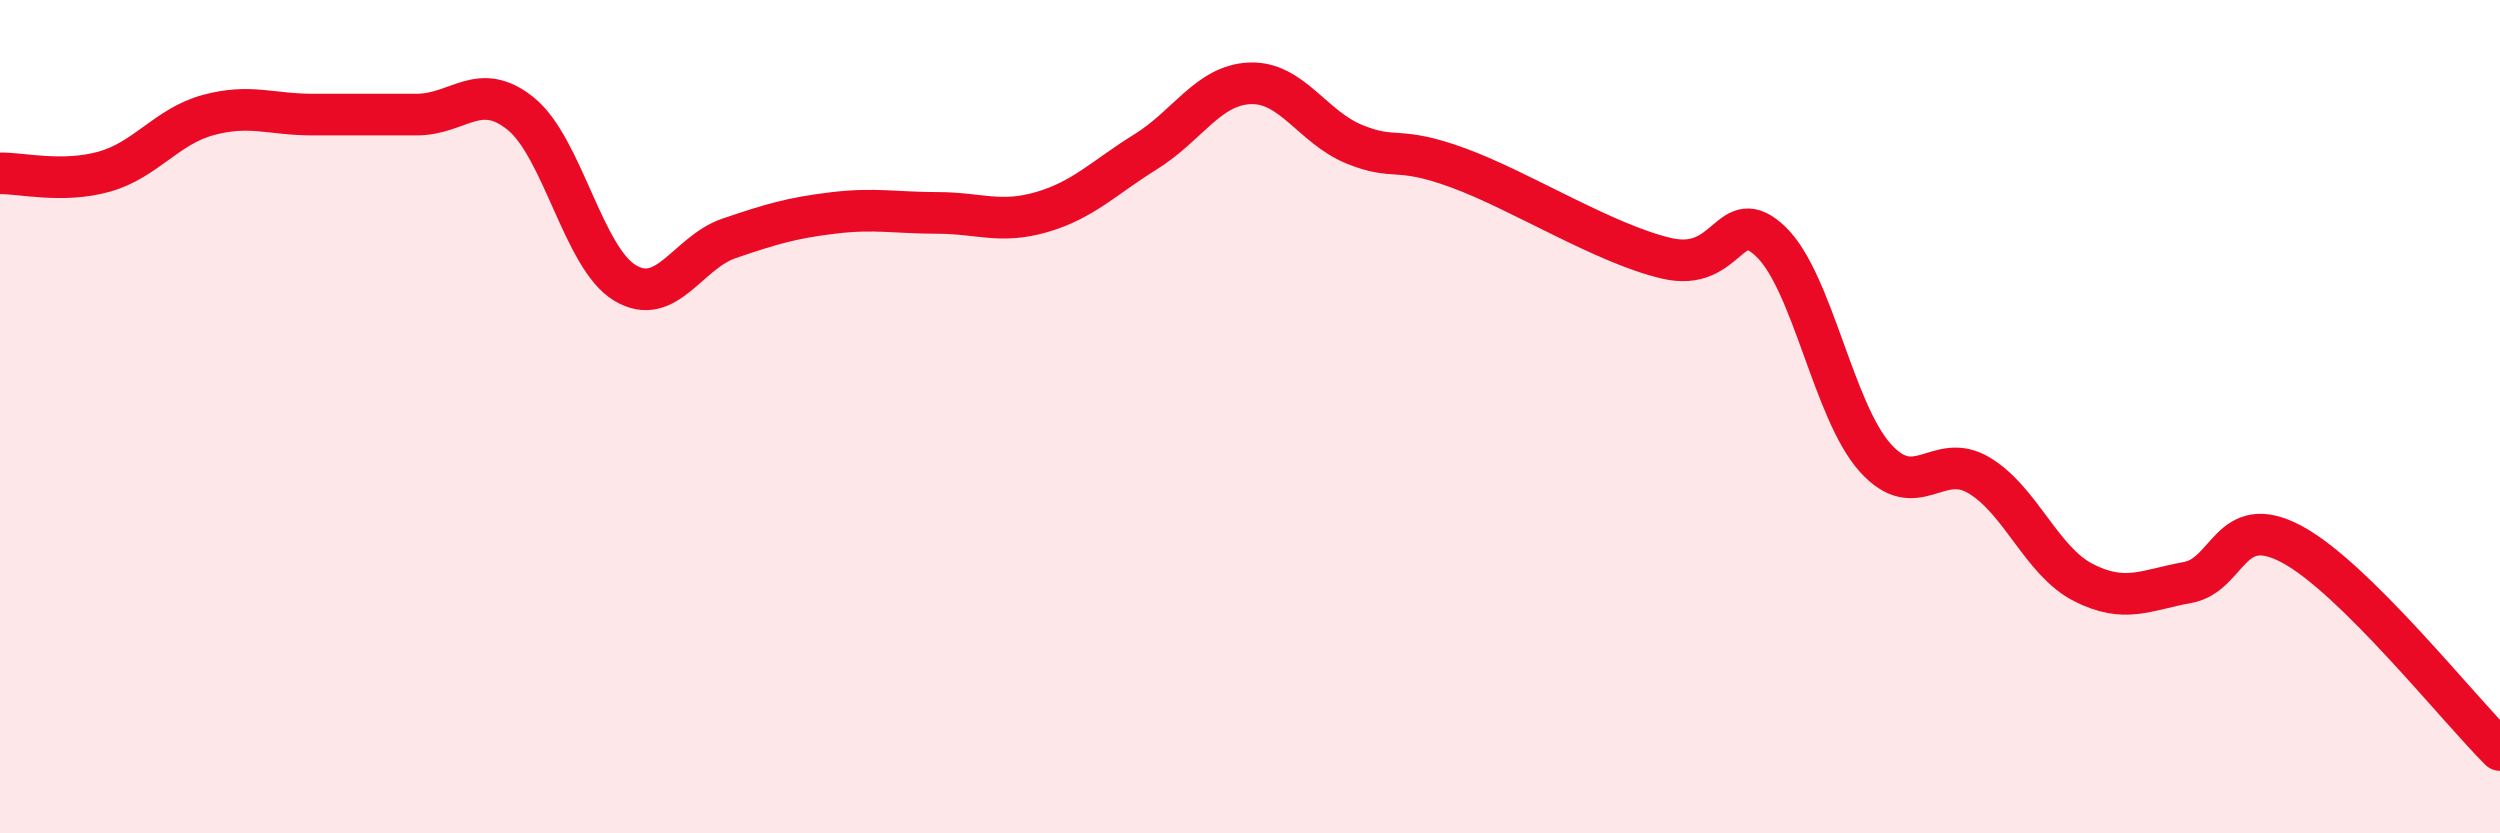
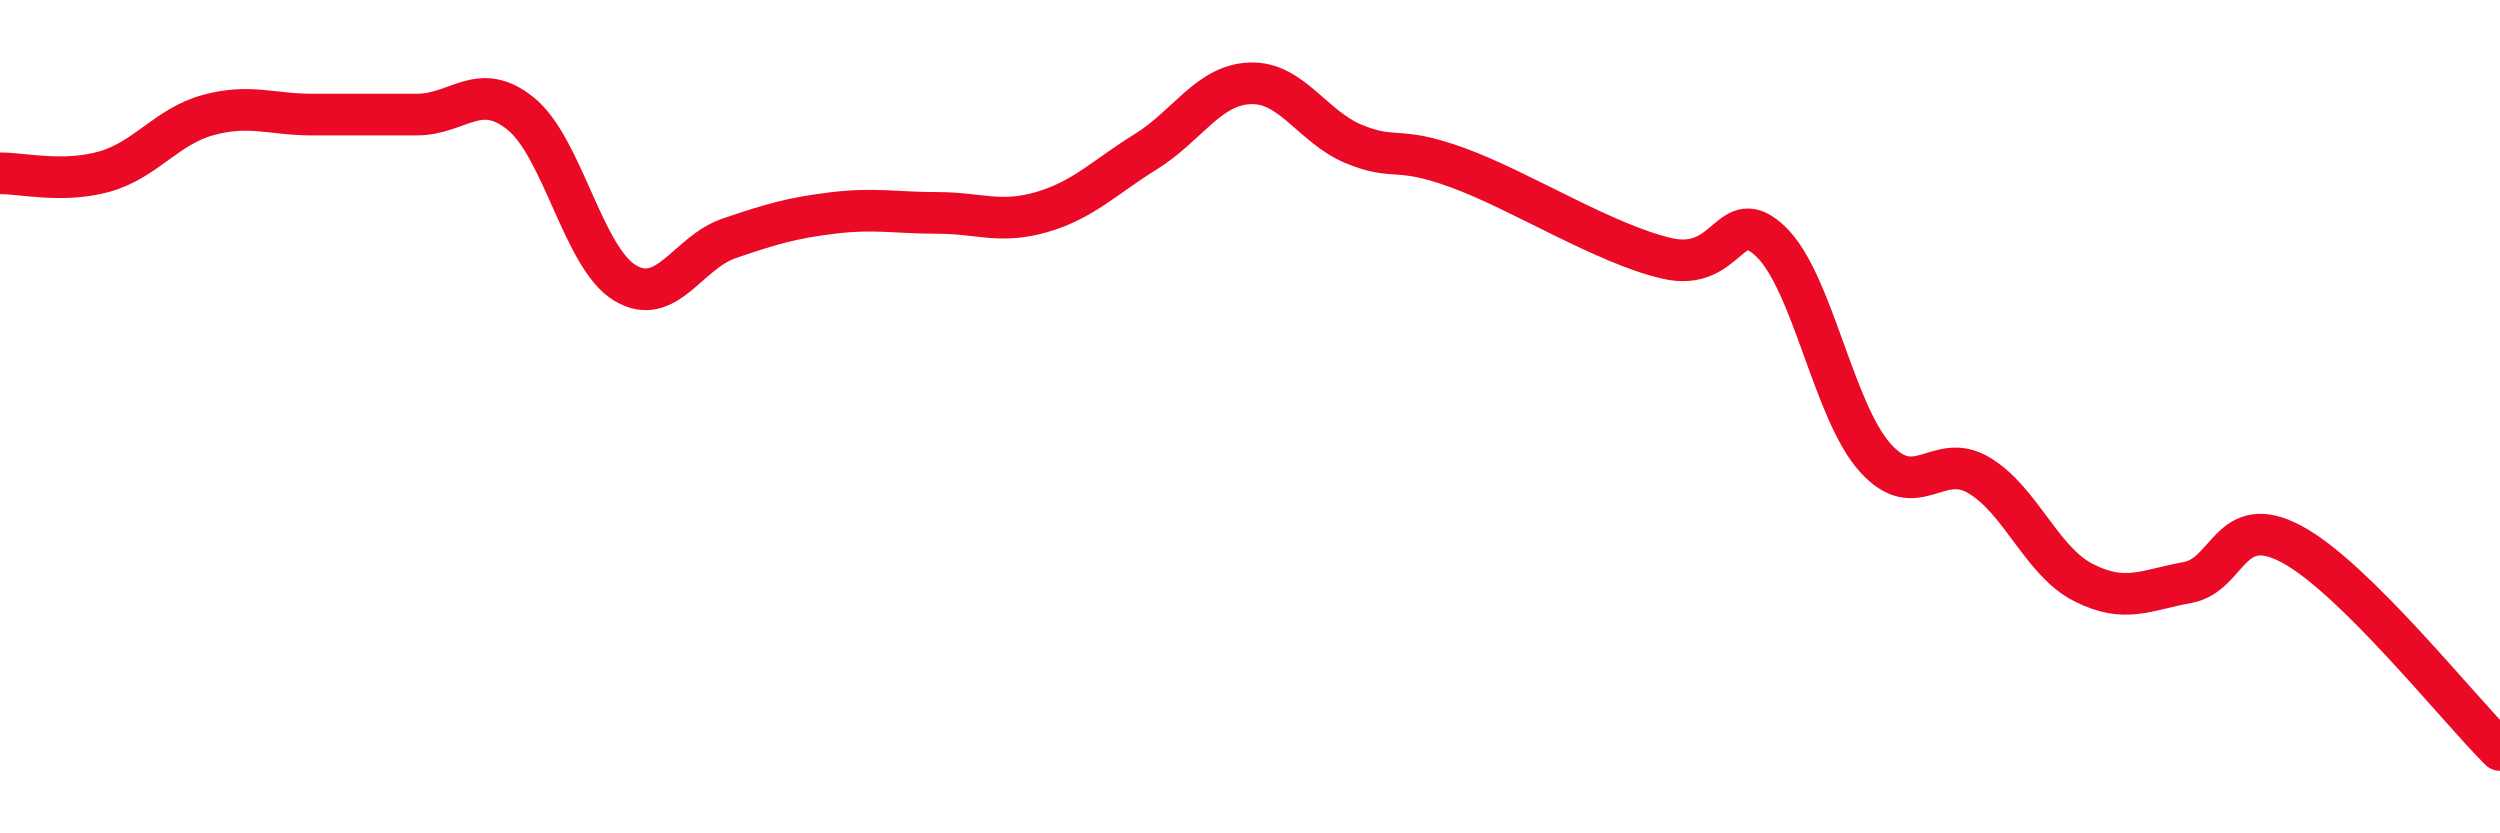
<svg xmlns="http://www.w3.org/2000/svg" width="60" height="20" viewBox="0 0 60 20">
-   <path d="M 0,4.16 C 0.5,4.15 1.5,4.4 2.5,4.12 C 3.5,3.84 4,3.03 5,2.76 C 6,2.49 6.5,2.75 7.5,2.75 C 8.5,2.75 9,2.75 10,2.75 C 11,2.75 11.5,1.92 12.5,2.73 C 13.5,3.54 14,6.19 15,6.79 C 16,7.39 16.5,6.06 17.5,5.72 C 18.5,5.38 19,5.23 20,5.11 C 21,4.99 21.5,5.11 22.5,5.11 C 23.5,5.11 24,5.38 25,5.09 C 26,4.8 26.5,4.26 27.5,3.64 C 28.5,3.02 29,2.04 30,2 C 31,1.96 31.5,3.05 32.5,3.46 C 33.5,3.87 33.5,3.48 35,4.03 C 36.5,4.58 38.5,5.85 40,6.2 C 41.5,6.55 41.5,4.84 42.5,5.8 C 43.5,6.76 44,9.86 45,10.98 C 46,12.1 46.5,10.81 47.5,11.41 C 48.5,12.01 49,13.47 50,13.98 C 51,14.49 51.5,14.16 52.5,13.98 C 53.5,13.8 53.5,12.26 55,13.06 C 56.5,13.86 59,17.01 60,18L60 20L0 20Z" fill="#EB0A25" opacity="0.1" stroke-linecap="round" stroke-linejoin="round" />
  <path d="M 0,4.16 C 0.5,4.15 1.5,4.4 2.5,4.12 C 3.5,3.84 4,3.03 5,2.76 C 6,2.49 6.5,2.75 7.5,2.75 C 8.5,2.75 9,2.75 10,2.75 C 11,2.75 11.5,1.92 12.5,2.73 C 13.5,3.54 14,6.19 15,6.79 C 16,7.39 16.5,6.06 17.5,5.72 C 18.5,5.38 19,5.23 20,5.11 C 21,4.99 21.5,5.11 22.5,5.11 C 23.5,5.11 24,5.38 25,5.09 C 26,4.8 26.5,4.26 27.5,3.64 C 28.5,3.02 29,2.04 30,2 C 31,1.96 31.5,3.05 32.5,3.46 C 33.5,3.87 33.5,3.48 35,4.03 C 36.5,4.58 38.5,5.85 40,6.2 C 41.5,6.55 41.5,4.84 42.5,5.8 C 43.5,6.76 44,9.86 45,10.98 C 46,12.1 46.5,10.81 47.5,11.41 C 48.5,12.01 49,13.47 50,13.98 C 51,14.49 51.5,14.16 52.5,13.98 C 53.5,13.8 53.5,12.26 55,13.06 C 56.5,13.86 59,17.01 60,18" stroke="#EB0A25" stroke-width="1" fill="none" stroke-linecap="round" stroke-linejoin="round" />
</svg>